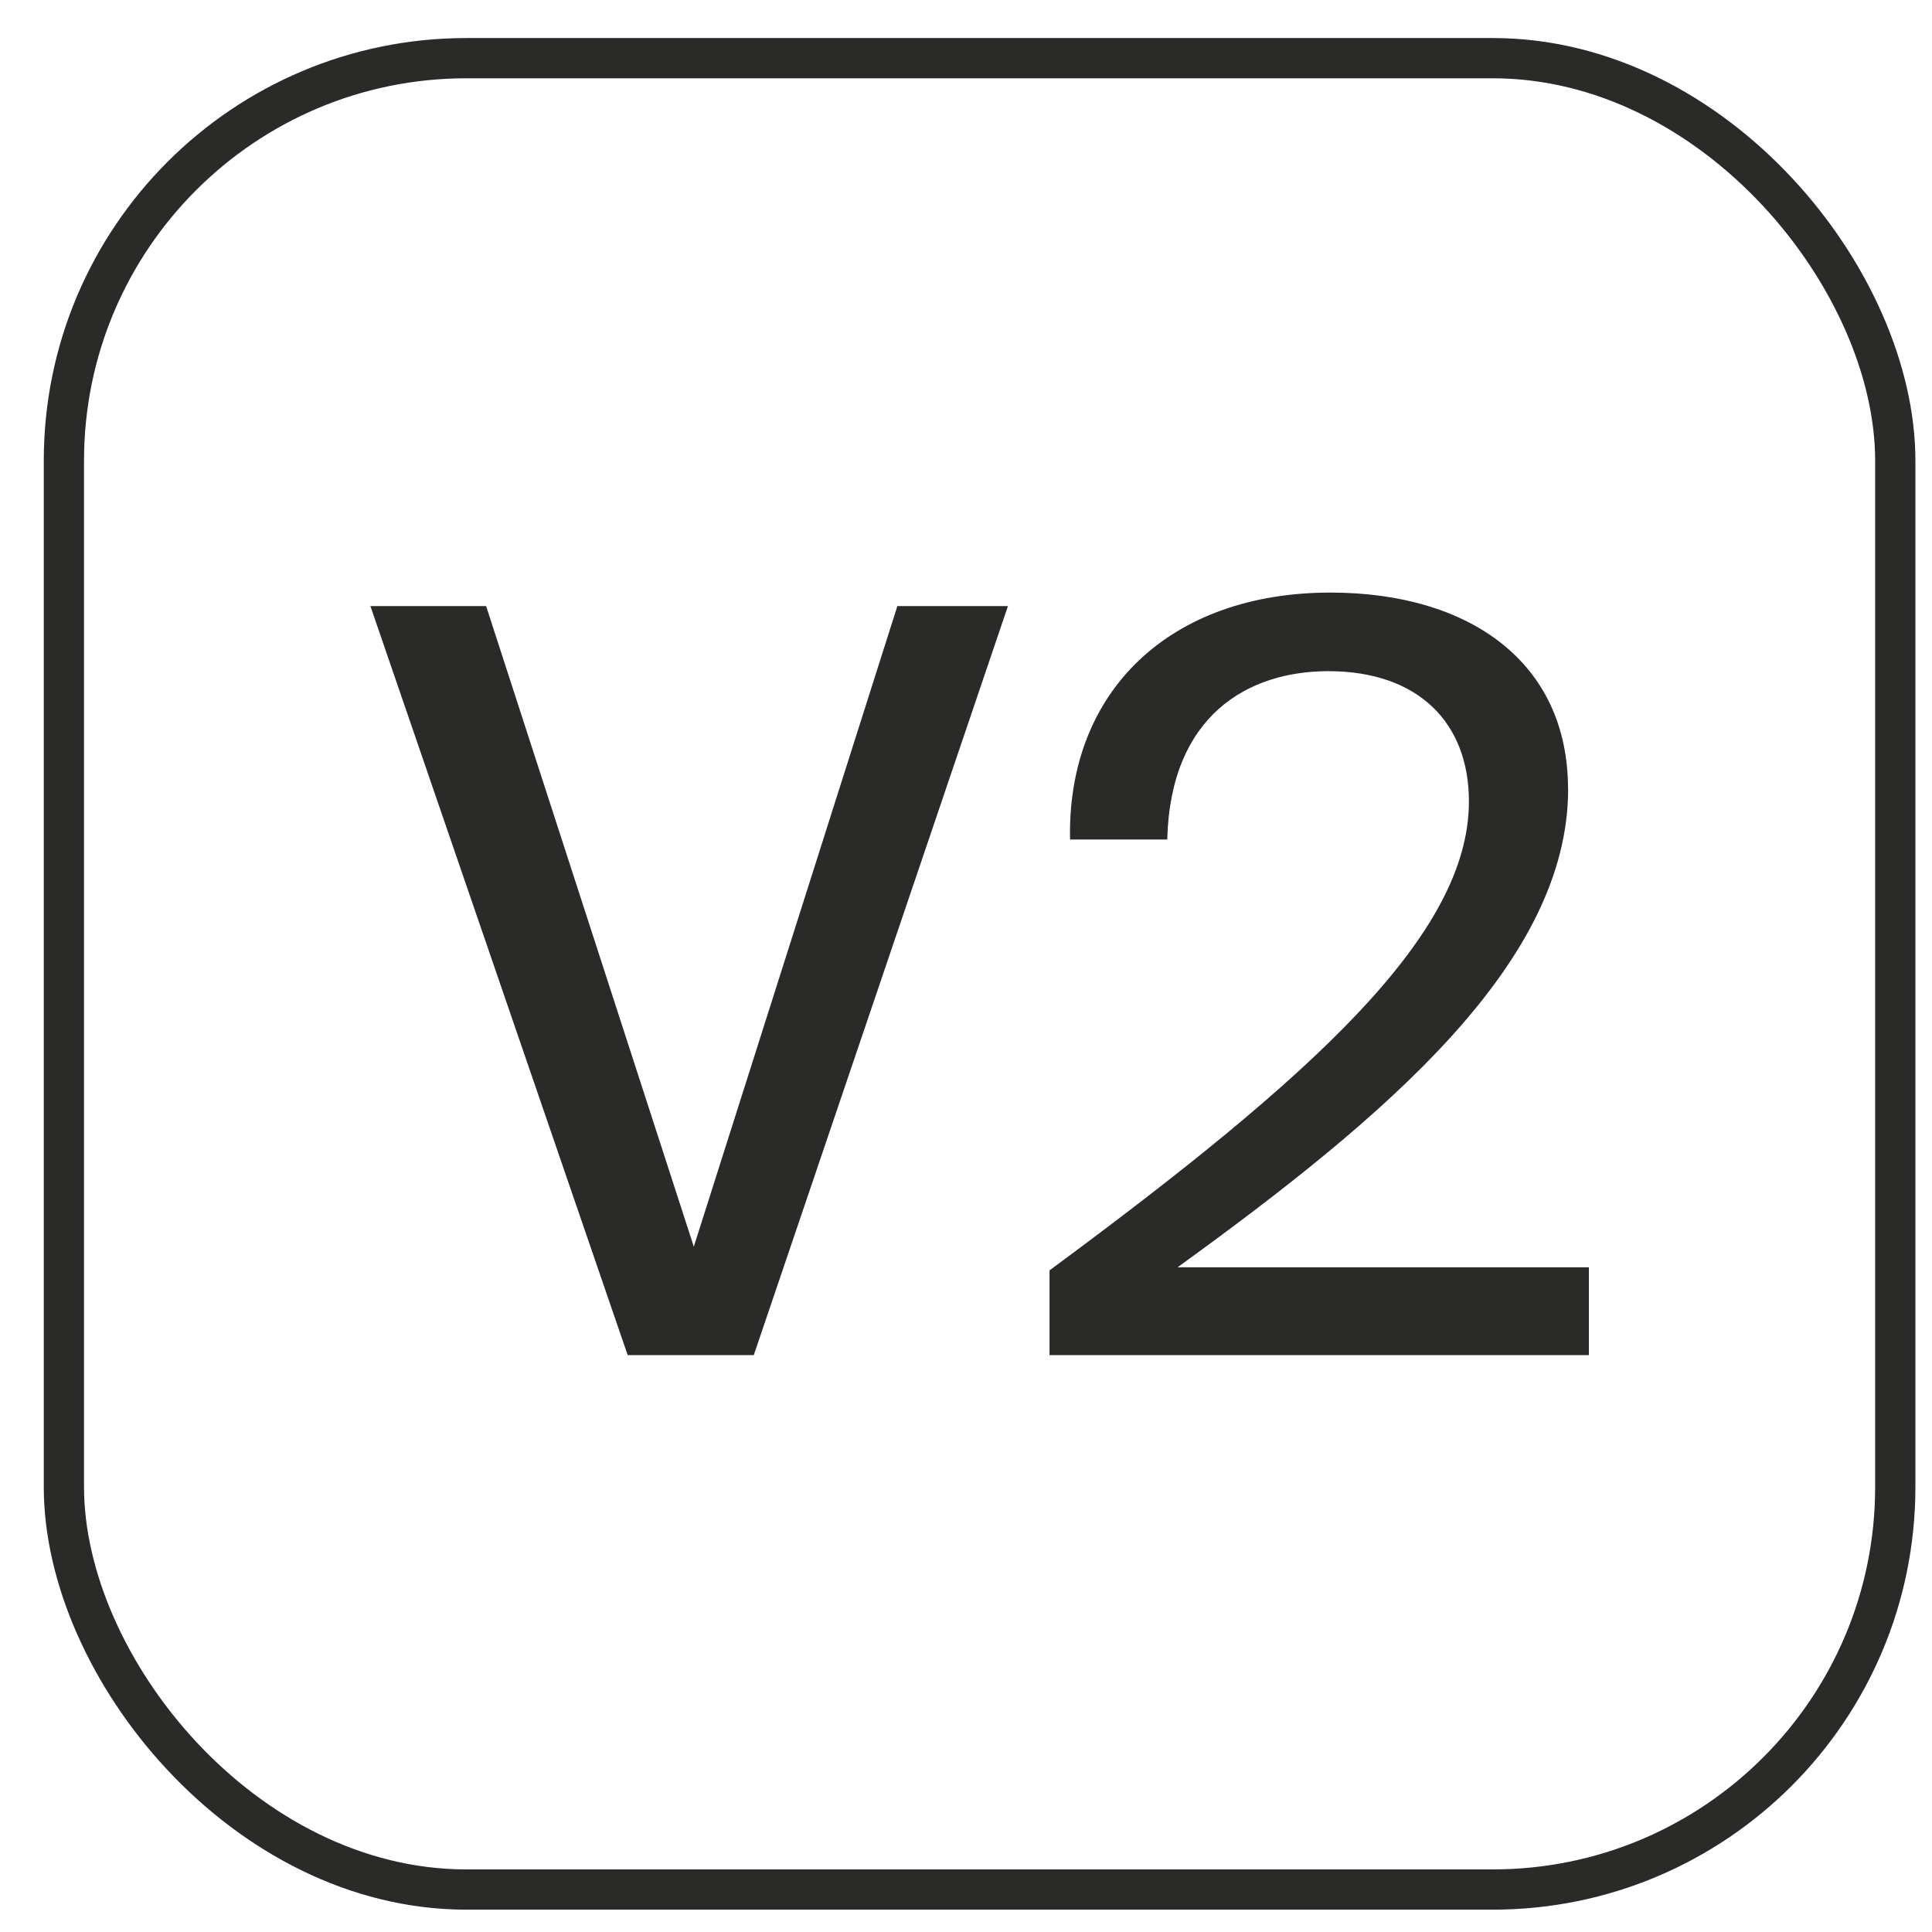
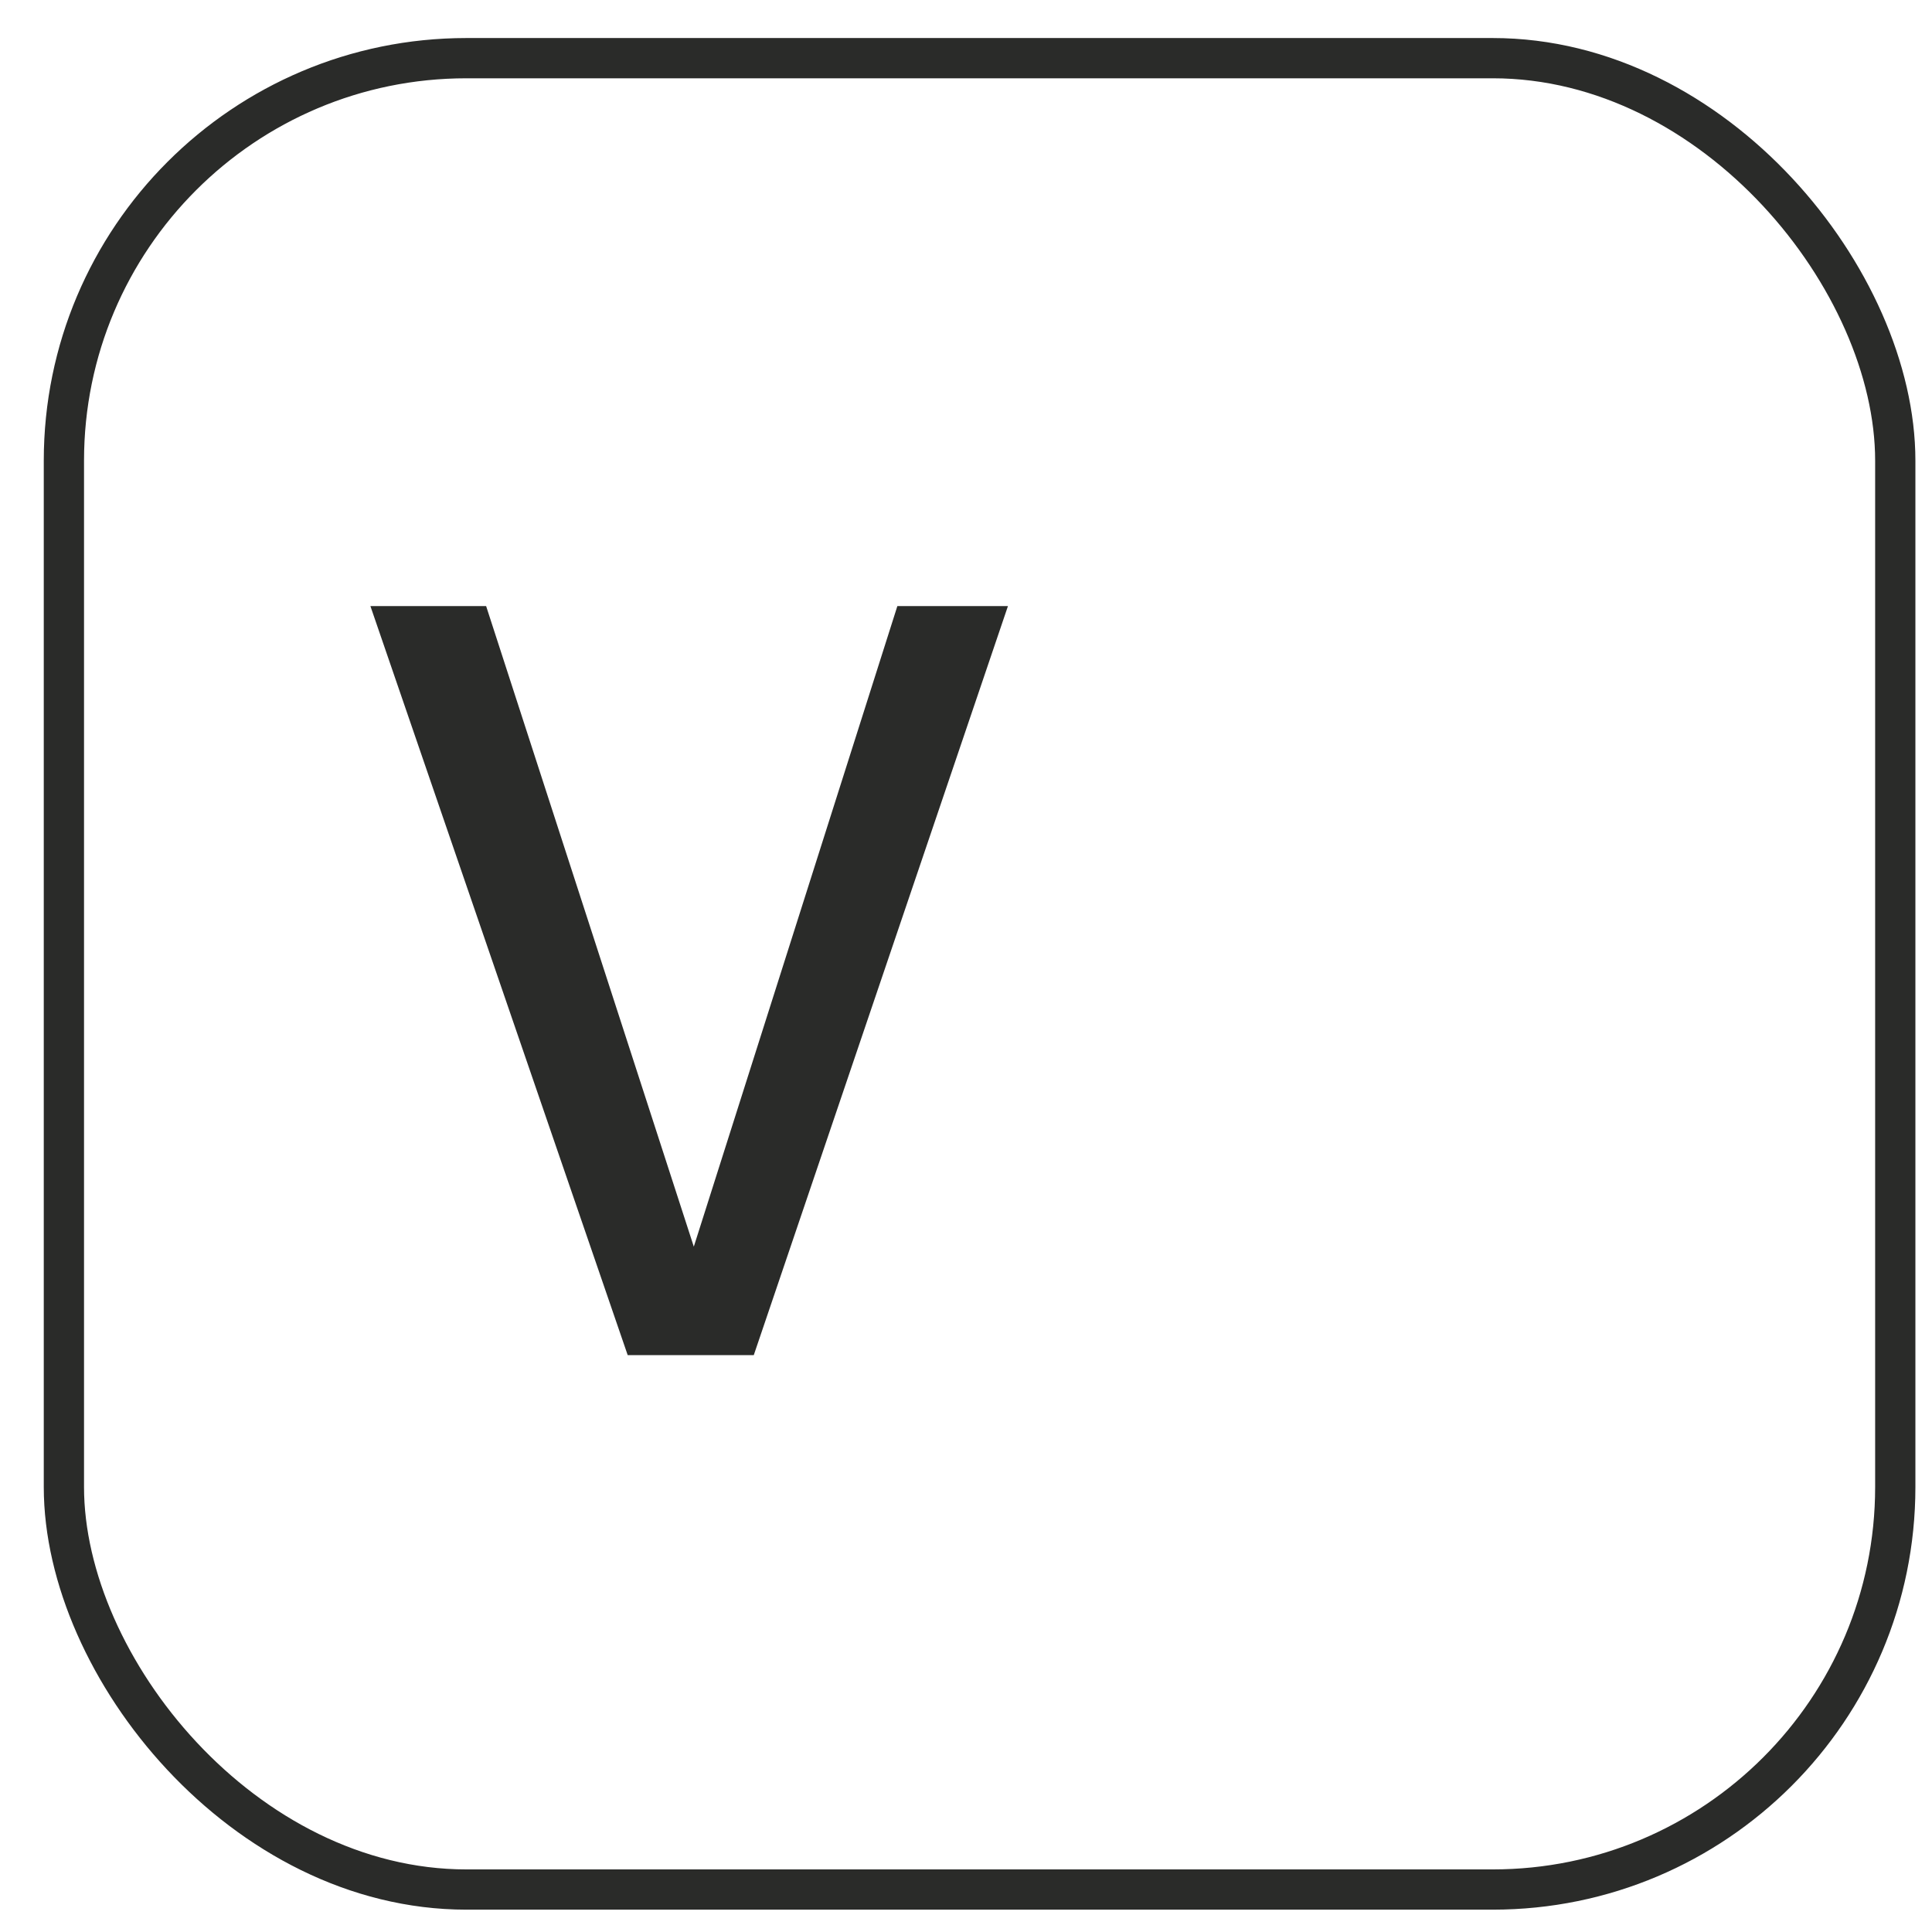
<svg xmlns="http://www.w3.org/2000/svg" id="Capa_1" viewBox="0 0 192 192">
  <defs>
    <style>.cls-1{fill:none;stroke:#2a2b29;stroke-miterlimit:10;stroke-width:4px;}.cls-2{fill:#2a2b29;}</style>
  </defs>
  <g>
    <path class="cls-2" d="M48.31,60.23l20.64,63.66,20.23-63.66h10.99l-25.26,74.44h-12.53L36.81,60.23h11.5Z" />
-     <path class="cls-2" d="M155.84,78.4c0,17.26-17.97,32.45-38.81,47.54h40.87v8.73h-53.6v-8.42c26.28-19.41,41.68-33.37,41.68-46.61,0-7.81-5.03-12.94-13.97-12.94-8,0-15.7,4.41-16.01,16.73h-9.66c-.3-14.78,9.97-24.54,25.88-24.54,13.76,0,23.61,6.88,23.61,19.51Z" />
  </g>
  <rect class="cls-1" x="6.35" y="5.78" width="182" height="182" rx="40" ry="40" />
</svg>